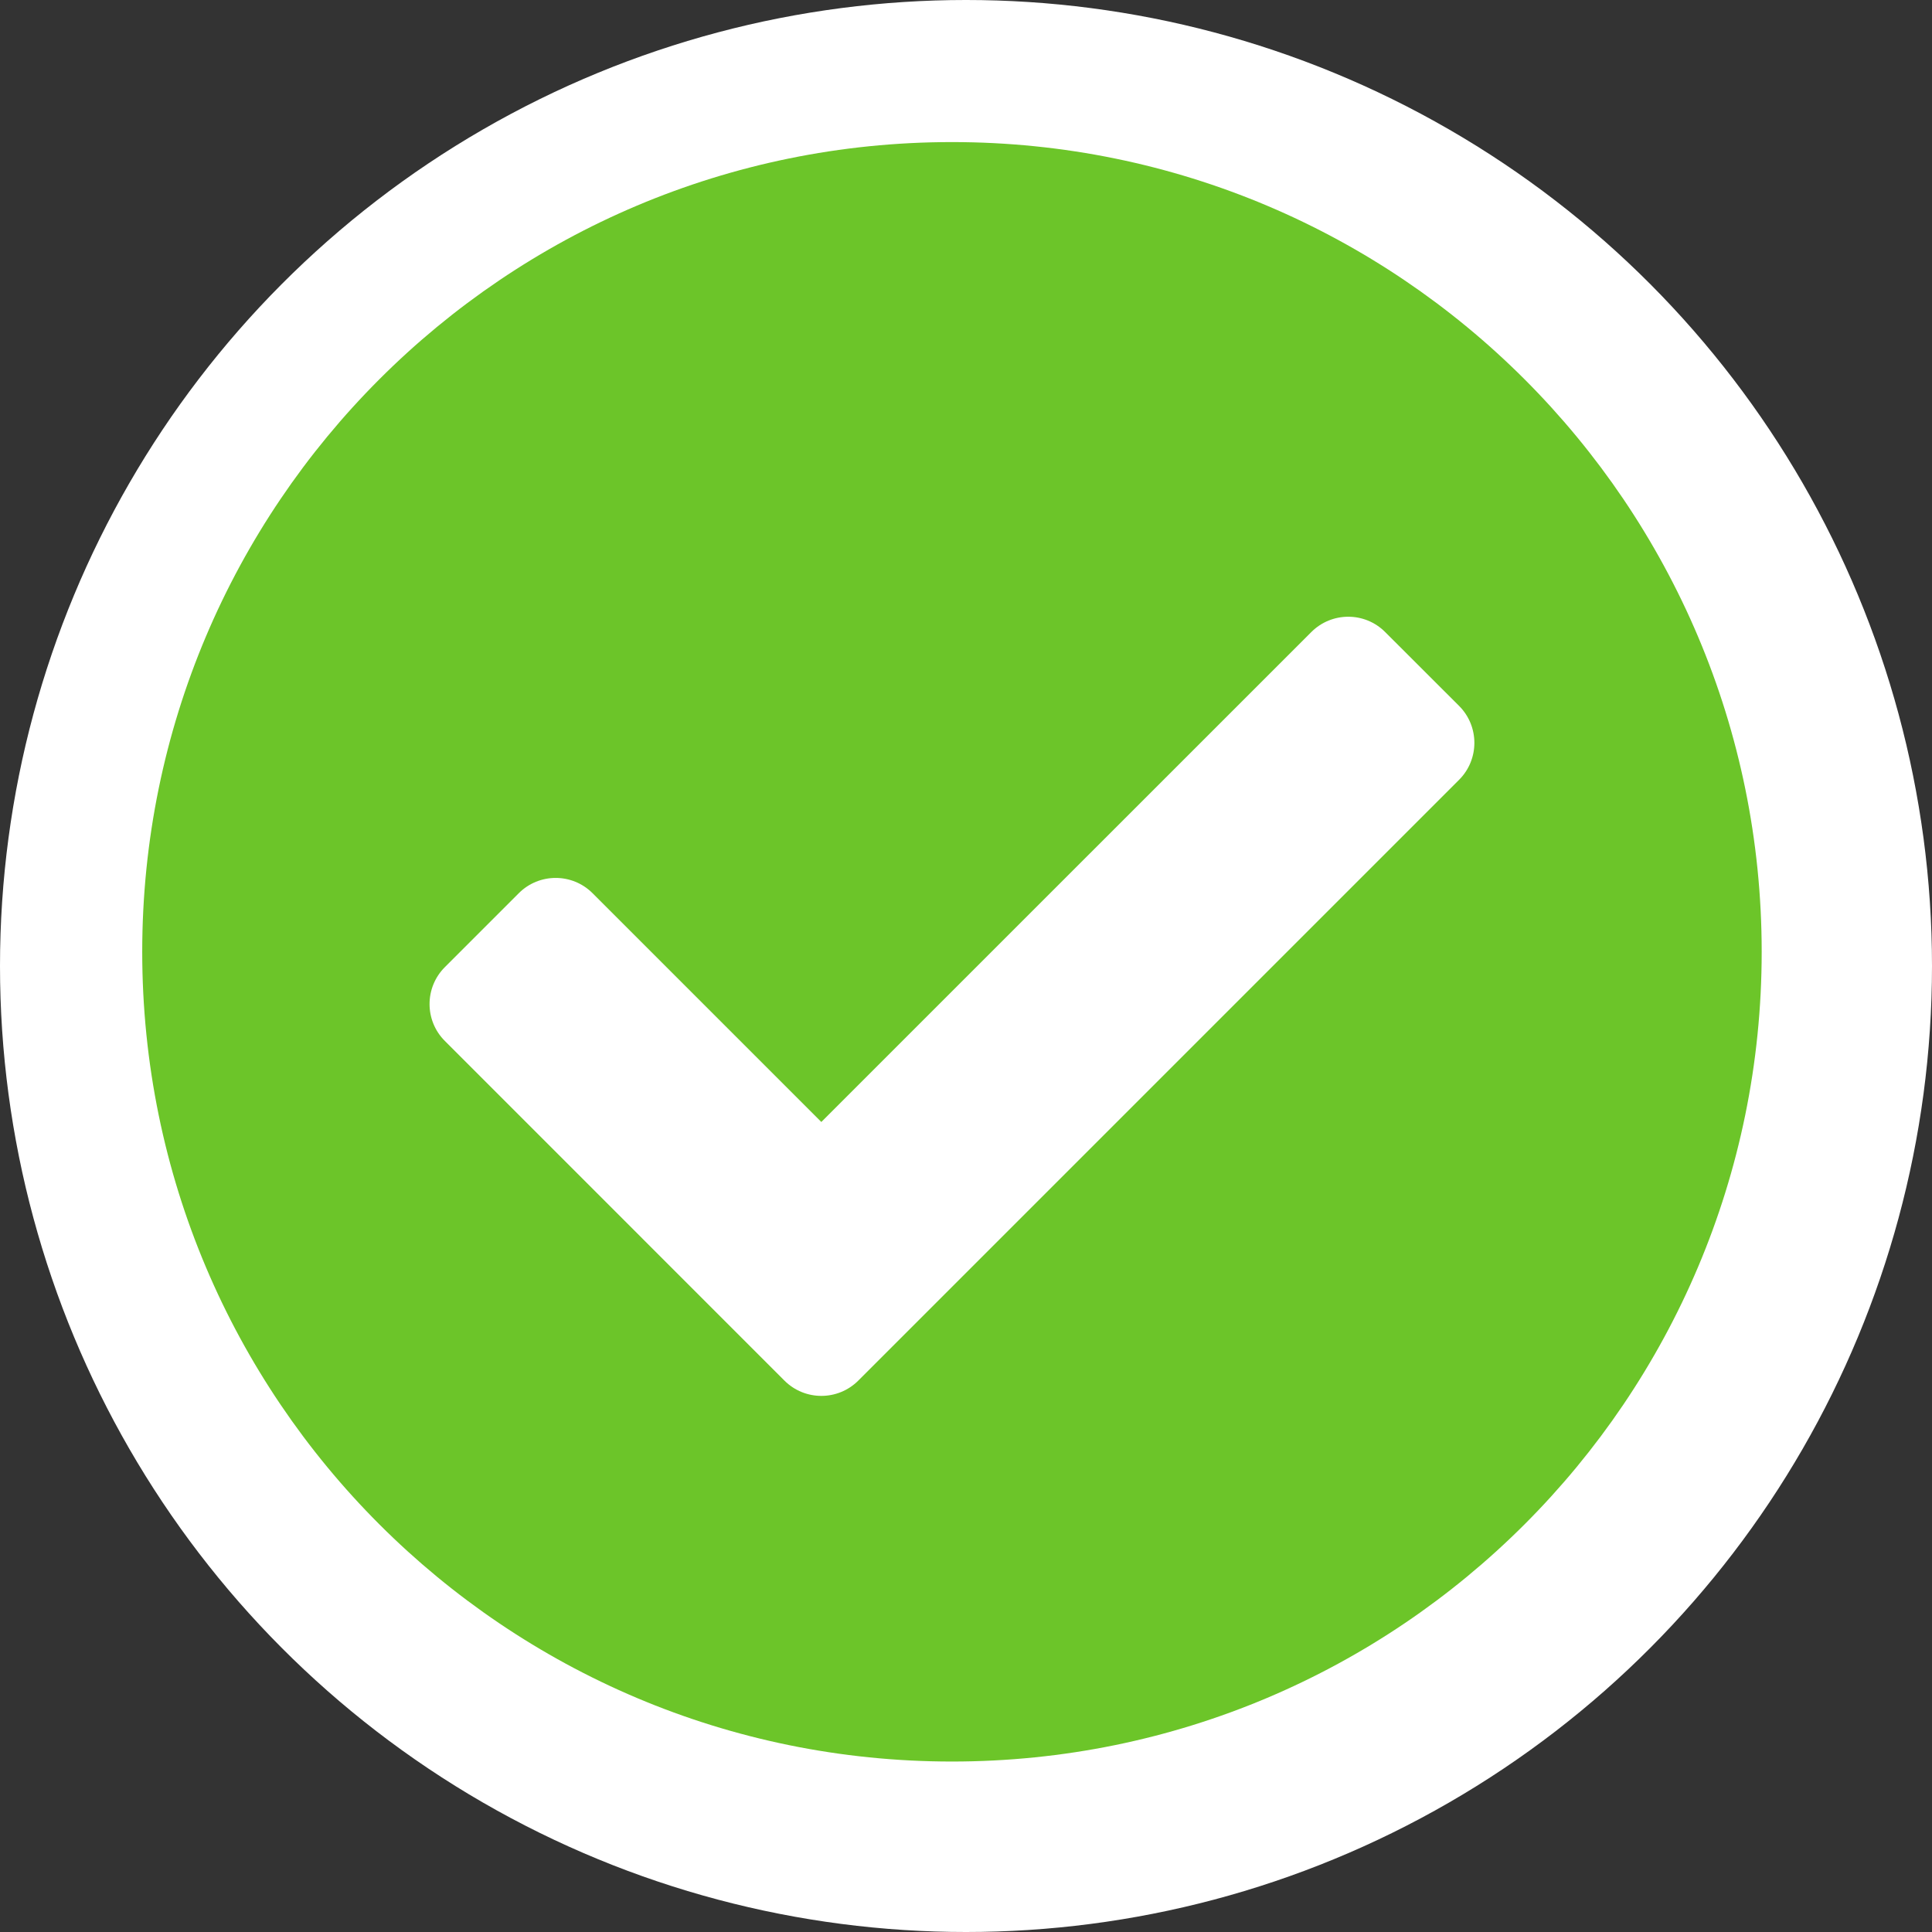
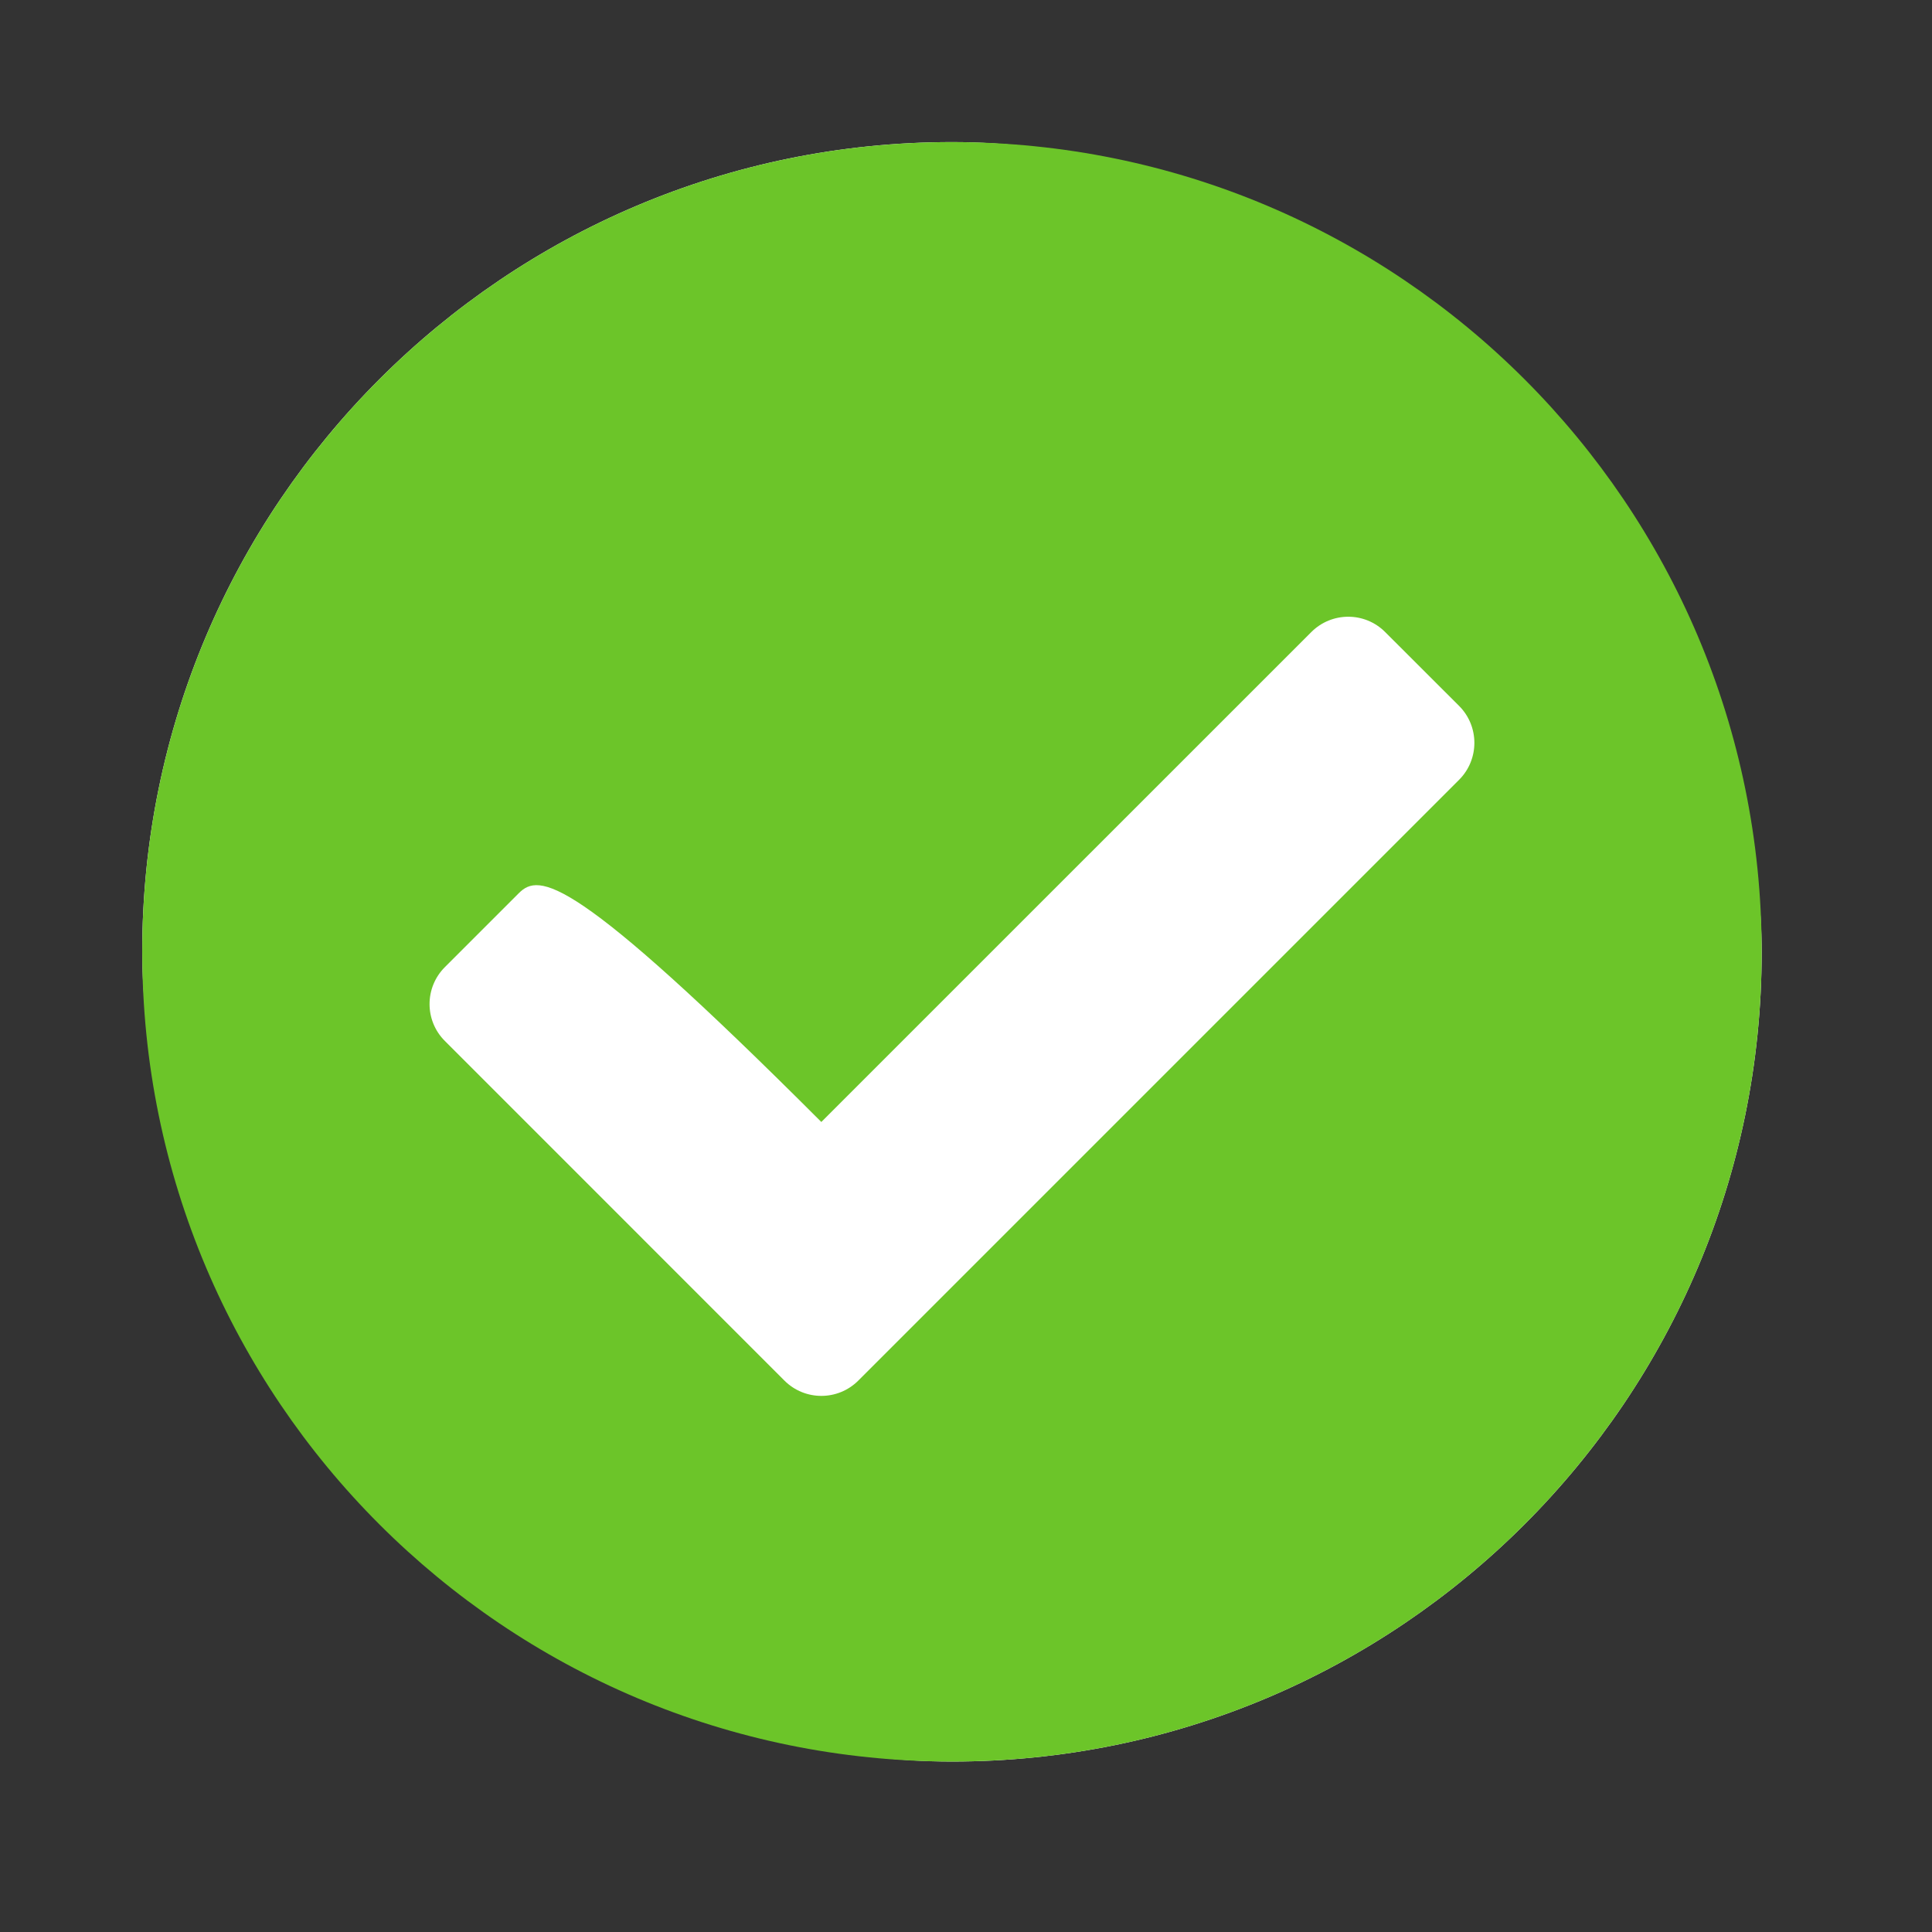
<svg xmlns="http://www.w3.org/2000/svg" width="26" height="26" viewBox="0 0 26 26" fill="none">
  <rect x="0" y="0" width="26" height="26" fill="#333333" stroke="none" />
  <g clip-path="url(#clip0_6881_76387)">
-     <circle cx="13" cy="13" r="13" fill="white" />
    <rect x="1.914" y="1.912" width="21.794" height="21.794" rx="10.897" fill="white" />
-     <path d="M23.708 12.809C23.708 18.828 18.829 23.706 12.811 23.706C6.793 23.706 1.914 18.828 1.914 12.809C1.914 6.791 6.793 1.912 12.811 1.912C18.829 1.912 23.708 6.791 23.708 12.809ZM11.551 18.579L19.636 10.494C19.91 10.22 19.91 9.774 19.636 9.5L18.641 8.506C18.367 8.231 17.922 8.231 17.647 8.506L11.053 15.099L7.975 12.021C7.701 11.746 7.255 11.746 6.981 12.021L5.987 13.015C5.712 13.29 5.712 13.735 5.987 14.009L10.556 18.579C10.831 18.854 11.276 18.854 11.551 18.579Z" fill="#6CC529" />
+     <path d="M23.708 12.809C23.708 18.828 18.829 23.706 12.811 23.706C6.793 23.706 1.914 18.828 1.914 12.809C1.914 6.791 6.793 1.912 12.811 1.912C18.829 1.912 23.708 6.791 23.708 12.809ZM11.551 18.579L19.636 10.494C19.91 10.22 19.91 9.774 19.636 9.5L18.641 8.506C18.367 8.231 17.922 8.231 17.647 8.506L11.053 15.099C7.701 11.746 7.255 11.746 6.981 12.021L5.987 13.015C5.712 13.29 5.712 13.735 5.987 14.009L10.556 18.579C10.831 18.854 11.276 18.854 11.551 18.579Z" fill="#6CC529" />
  </g>
  <defs>
    <clipPath id="clip0_6881_76387">
      <rect width="26" height="26" fill="white" />
    </clipPath>
  </defs>
</svg>